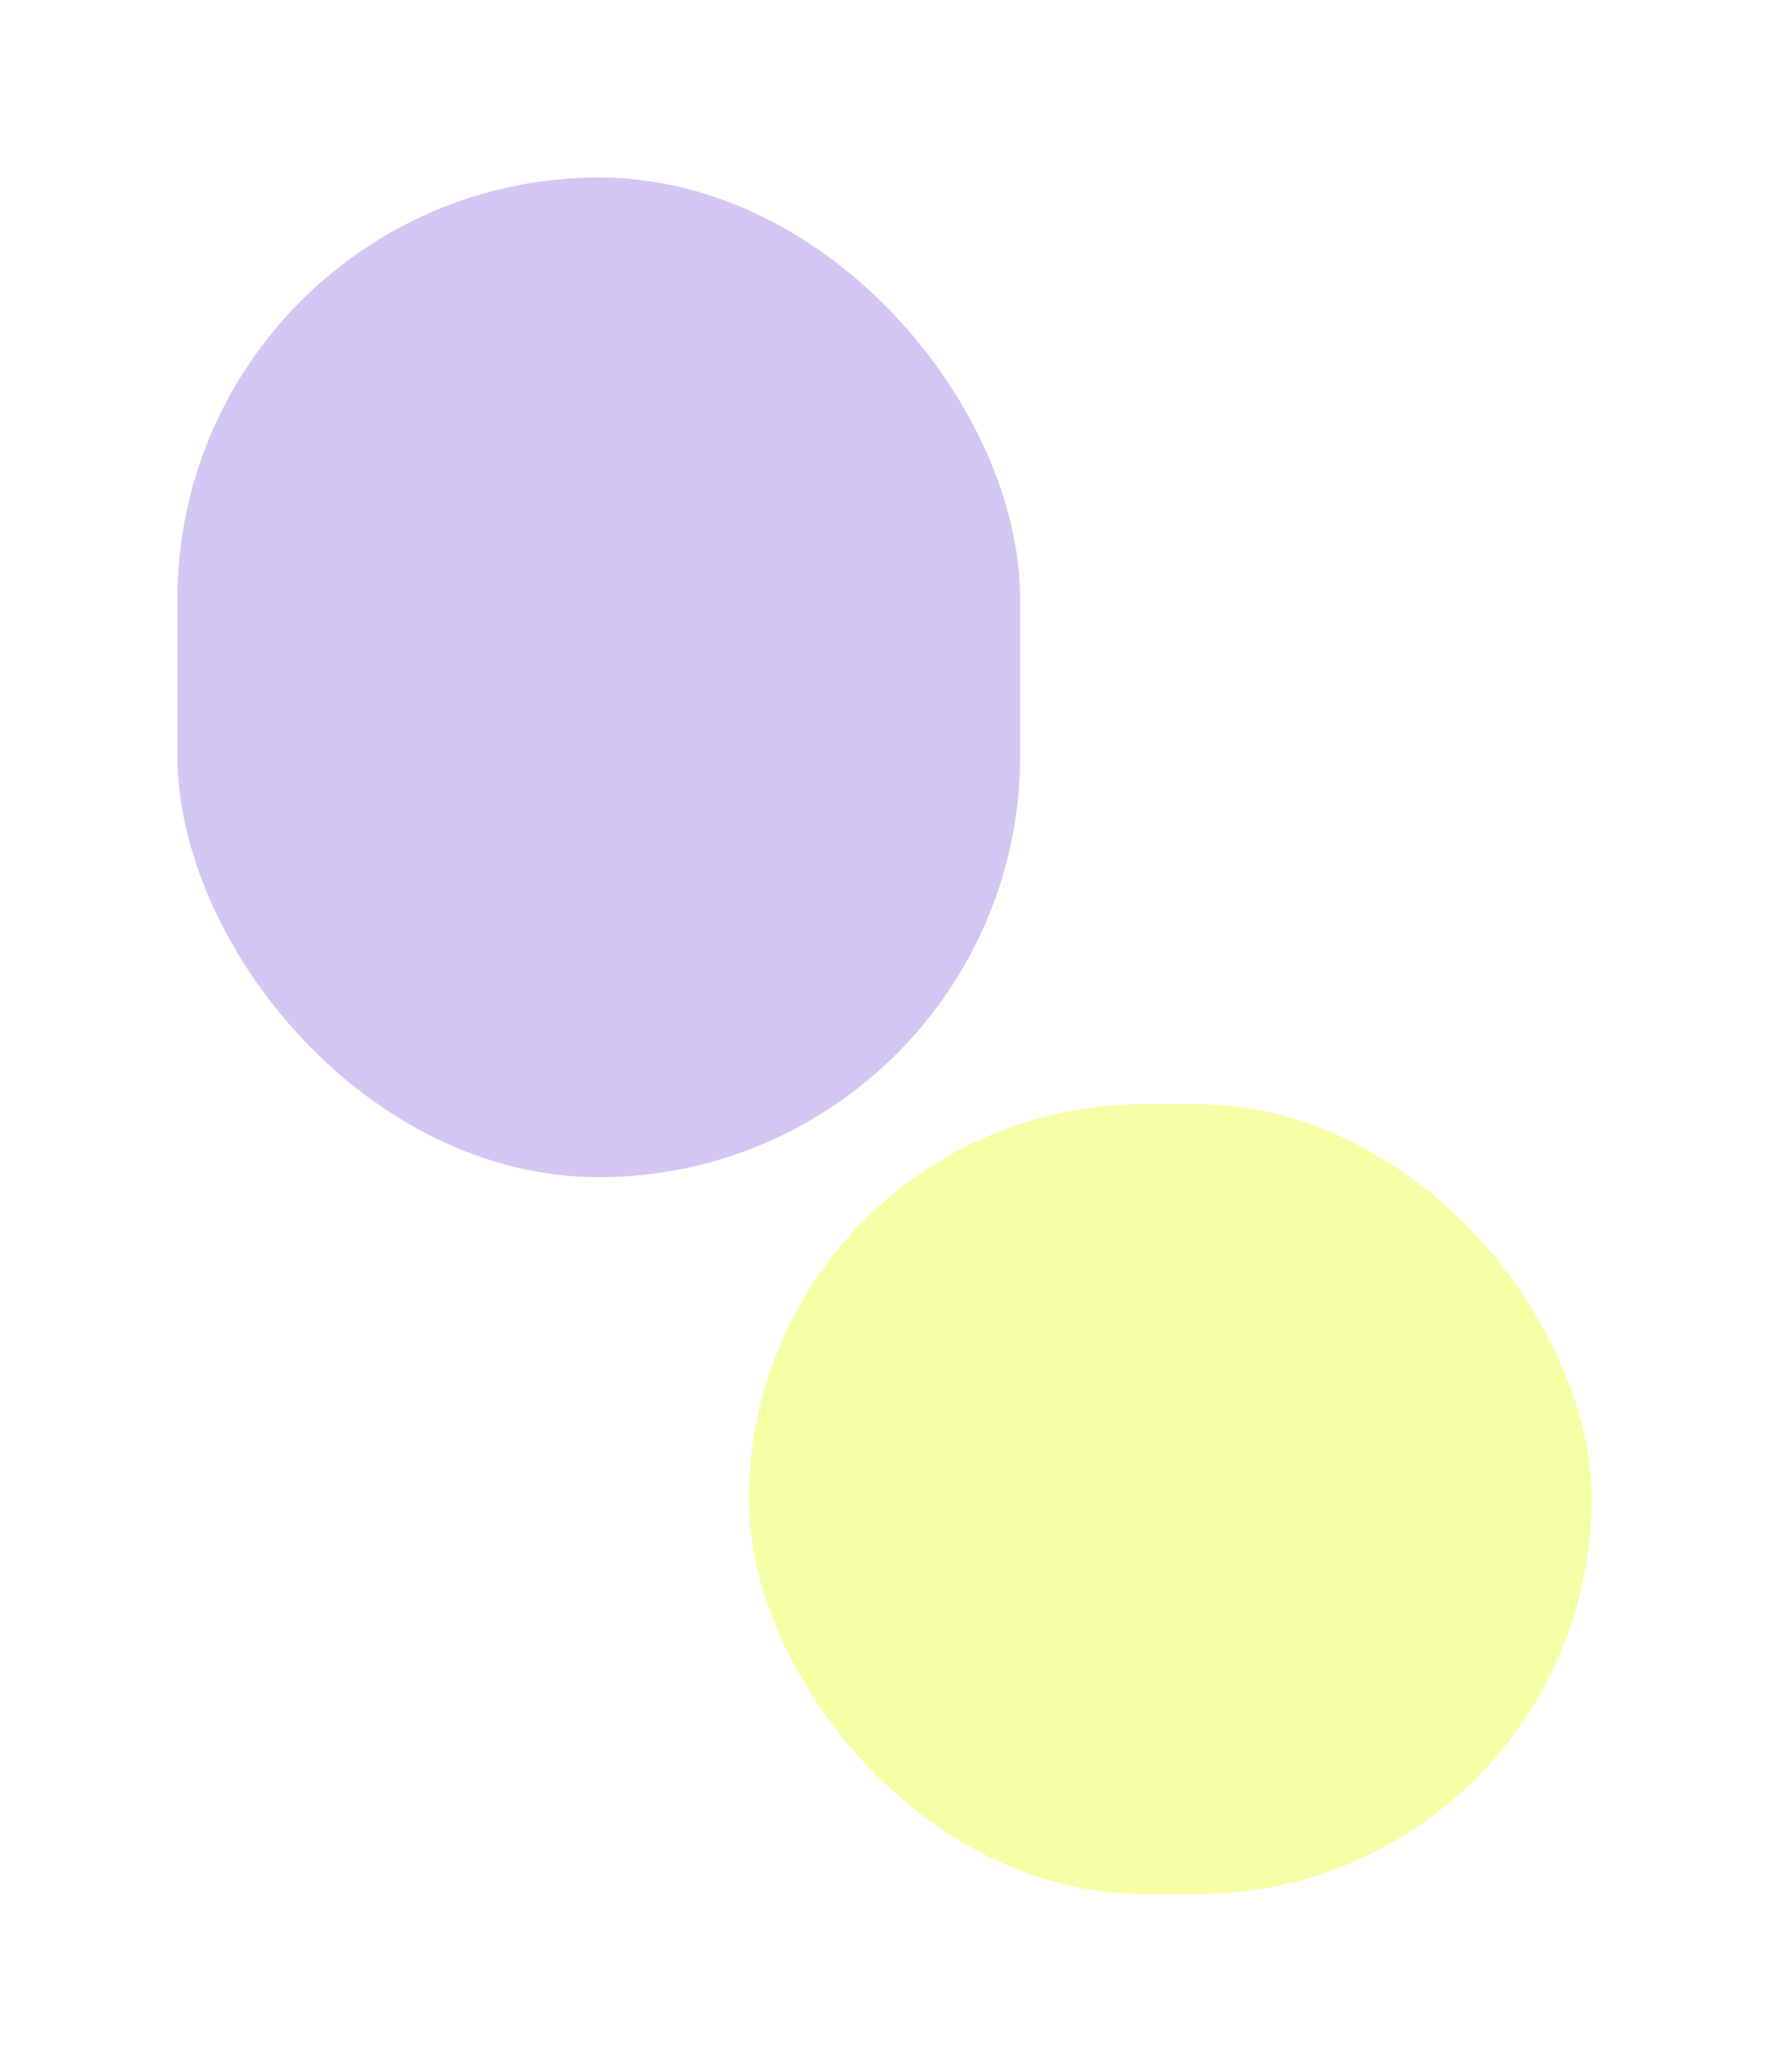
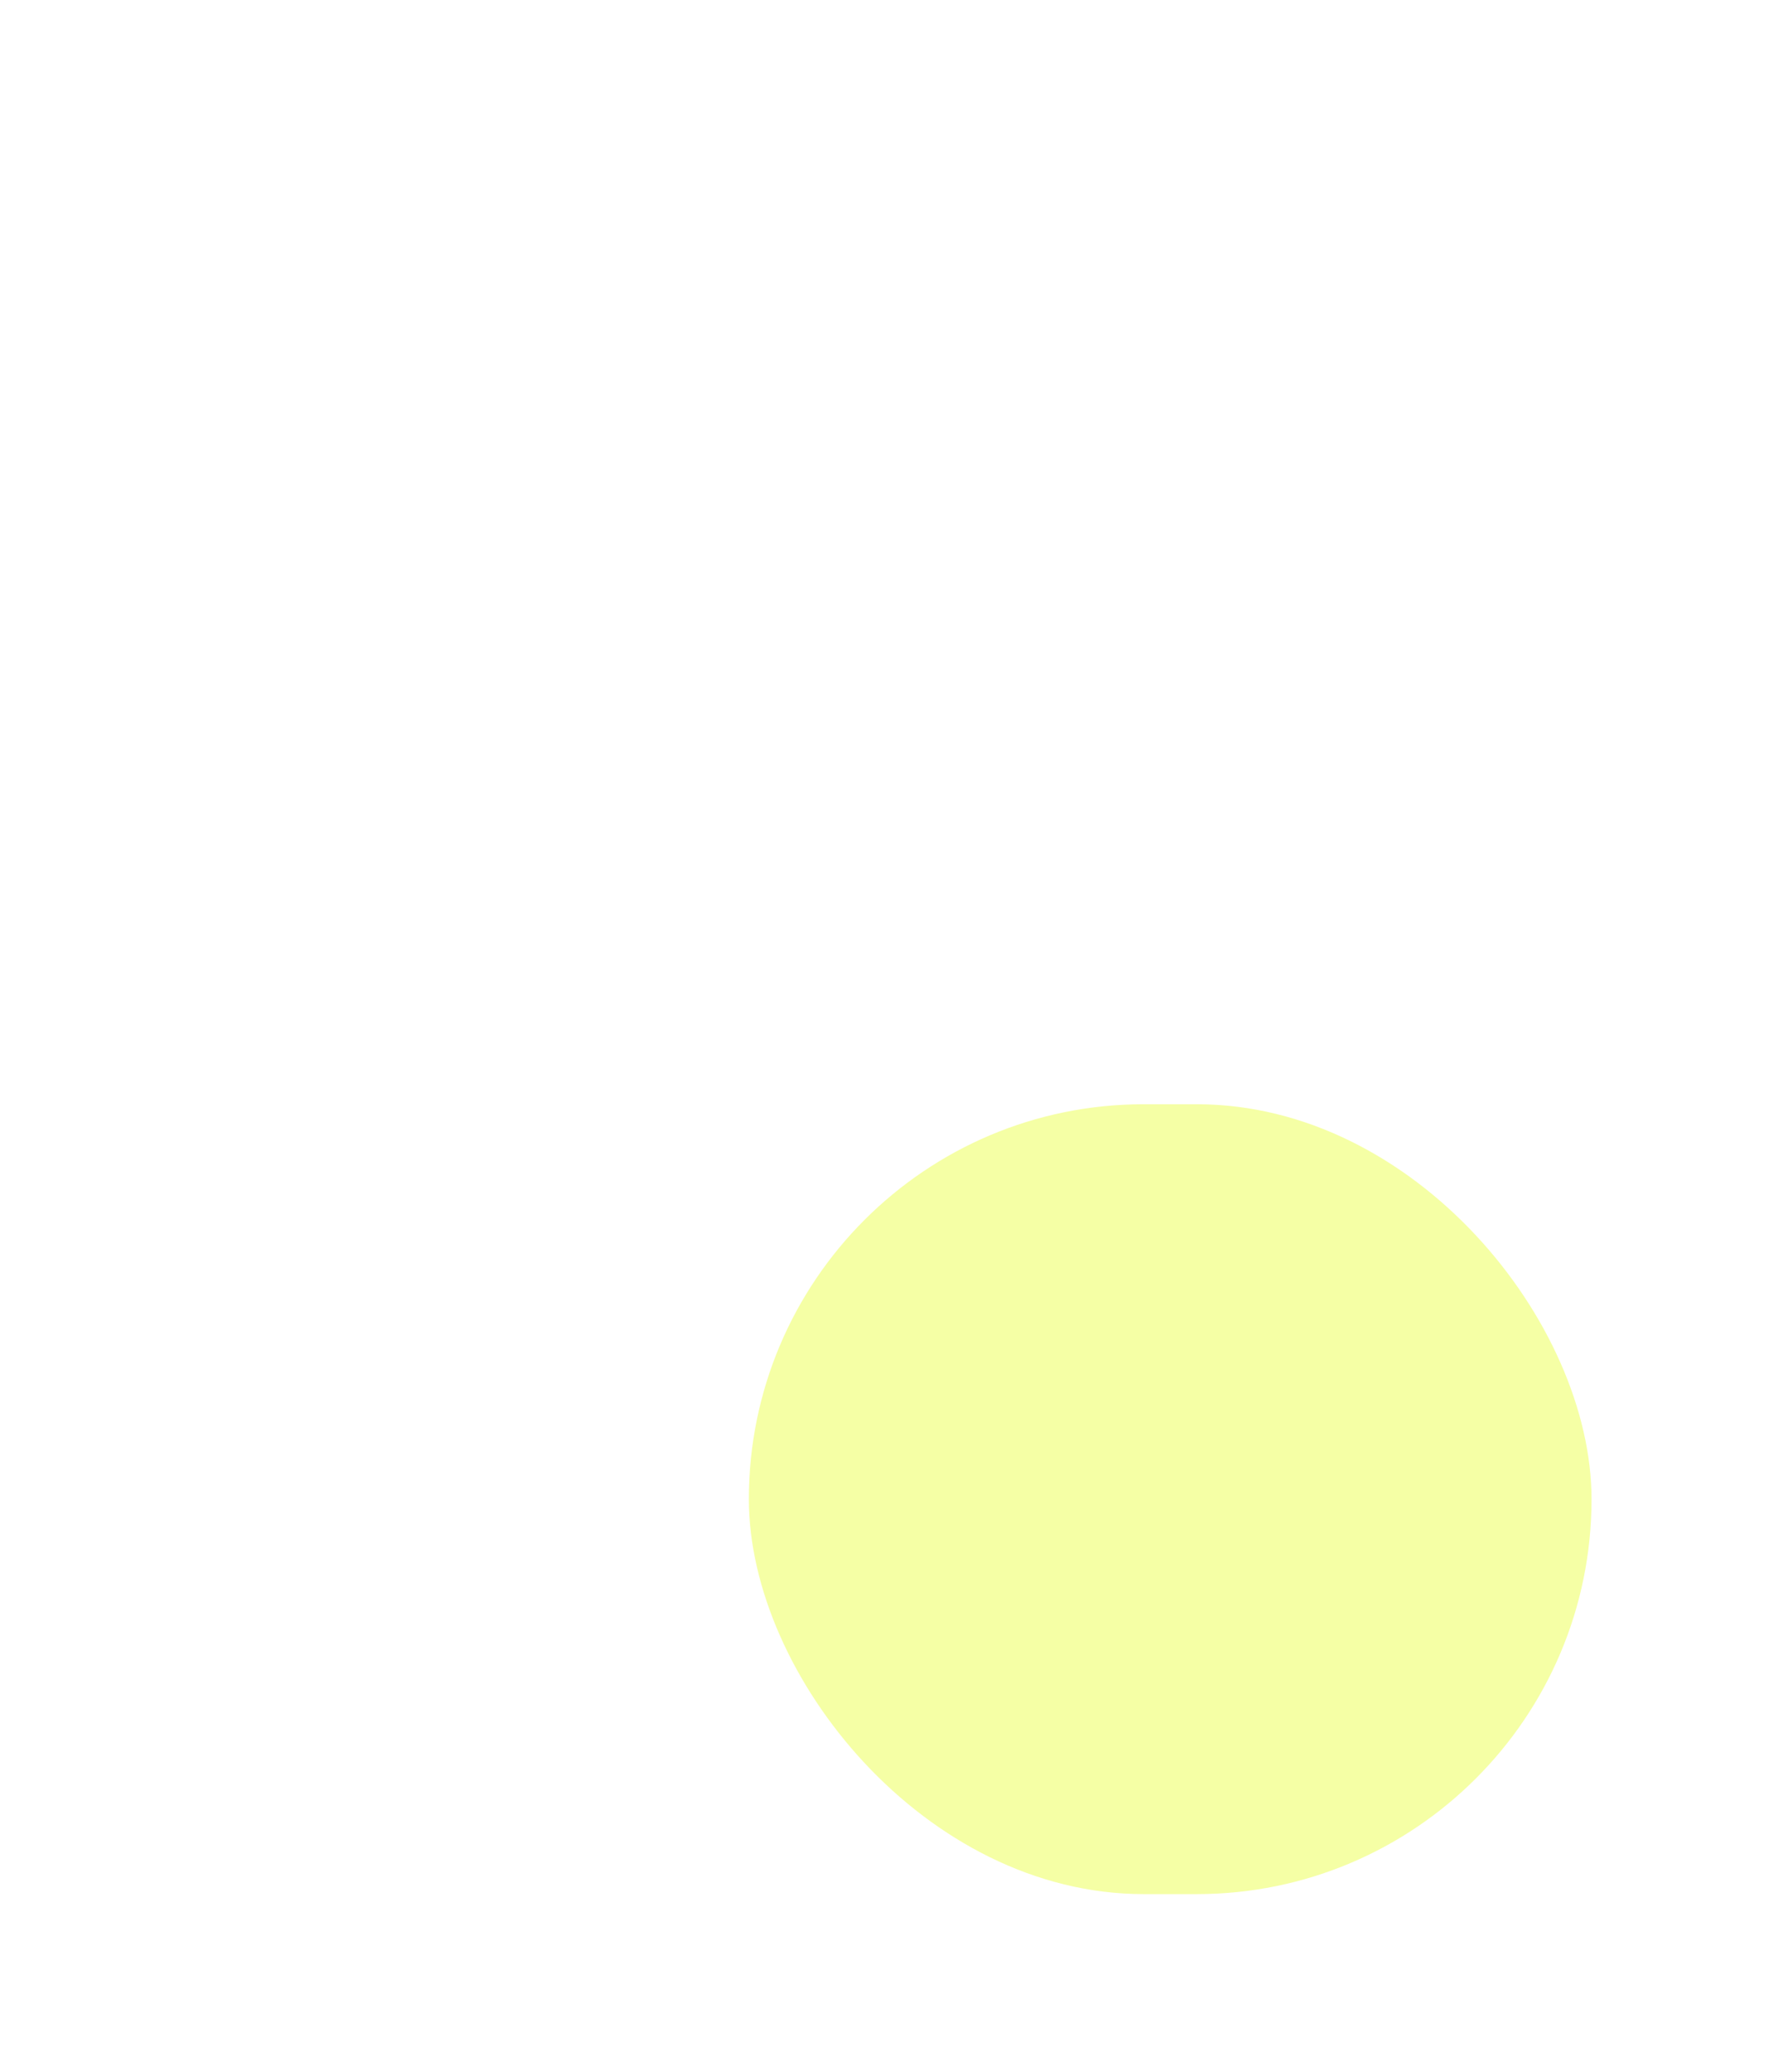
<svg xmlns="http://www.w3.org/2000/svg" width="3130" height="3664" viewBox="0 0 3130 3664" fill="none">
  <g filter="url(#filter0_f_48_1627)">
-     <rect x="314" y="314" width="1491" height="1768" rx="745.5" fill="#C3B4EF" fill-opacity="0.75" />
-   </g>
+     </g>
  <g filter="url(#filter1_f_48_1627)">
    <rect x="1325" y="1953" width="1491" height="1397" rx="698.5" fill="#E6FF20" fill-opacity="0.4" />
  </g>
  <defs>
    <filter id="filter0_f_48_1627" x="0.5" y="0.5" width="2118" height="2395" filterUnits="userSpaceOnUse" color-interpolation-filters="sRGB">
      <feFlood flood-opacity="0" result="BackgroundImageFix" />
      <feBlend mode="normal" in="SourceGraphic" in2="BackgroundImageFix" result="shape" />
      <feGaussianBlur stdDeviation="156.75" result="effect1_foregroundBlur_48_1627" />
    </filter>
    <filter id="filter1_f_48_1627" x="1011.5" y="1639.5" width="2118" height="2024" filterUnits="userSpaceOnUse" color-interpolation-filters="sRGB">
      <feFlood flood-opacity="0" result="BackgroundImageFix" />
      <feBlend mode="normal" in="SourceGraphic" in2="BackgroundImageFix" result="shape" />
      <feGaussianBlur stdDeviation="156.75" result="effect1_foregroundBlur_48_1627" />
    </filter>
  </defs>
</svg>